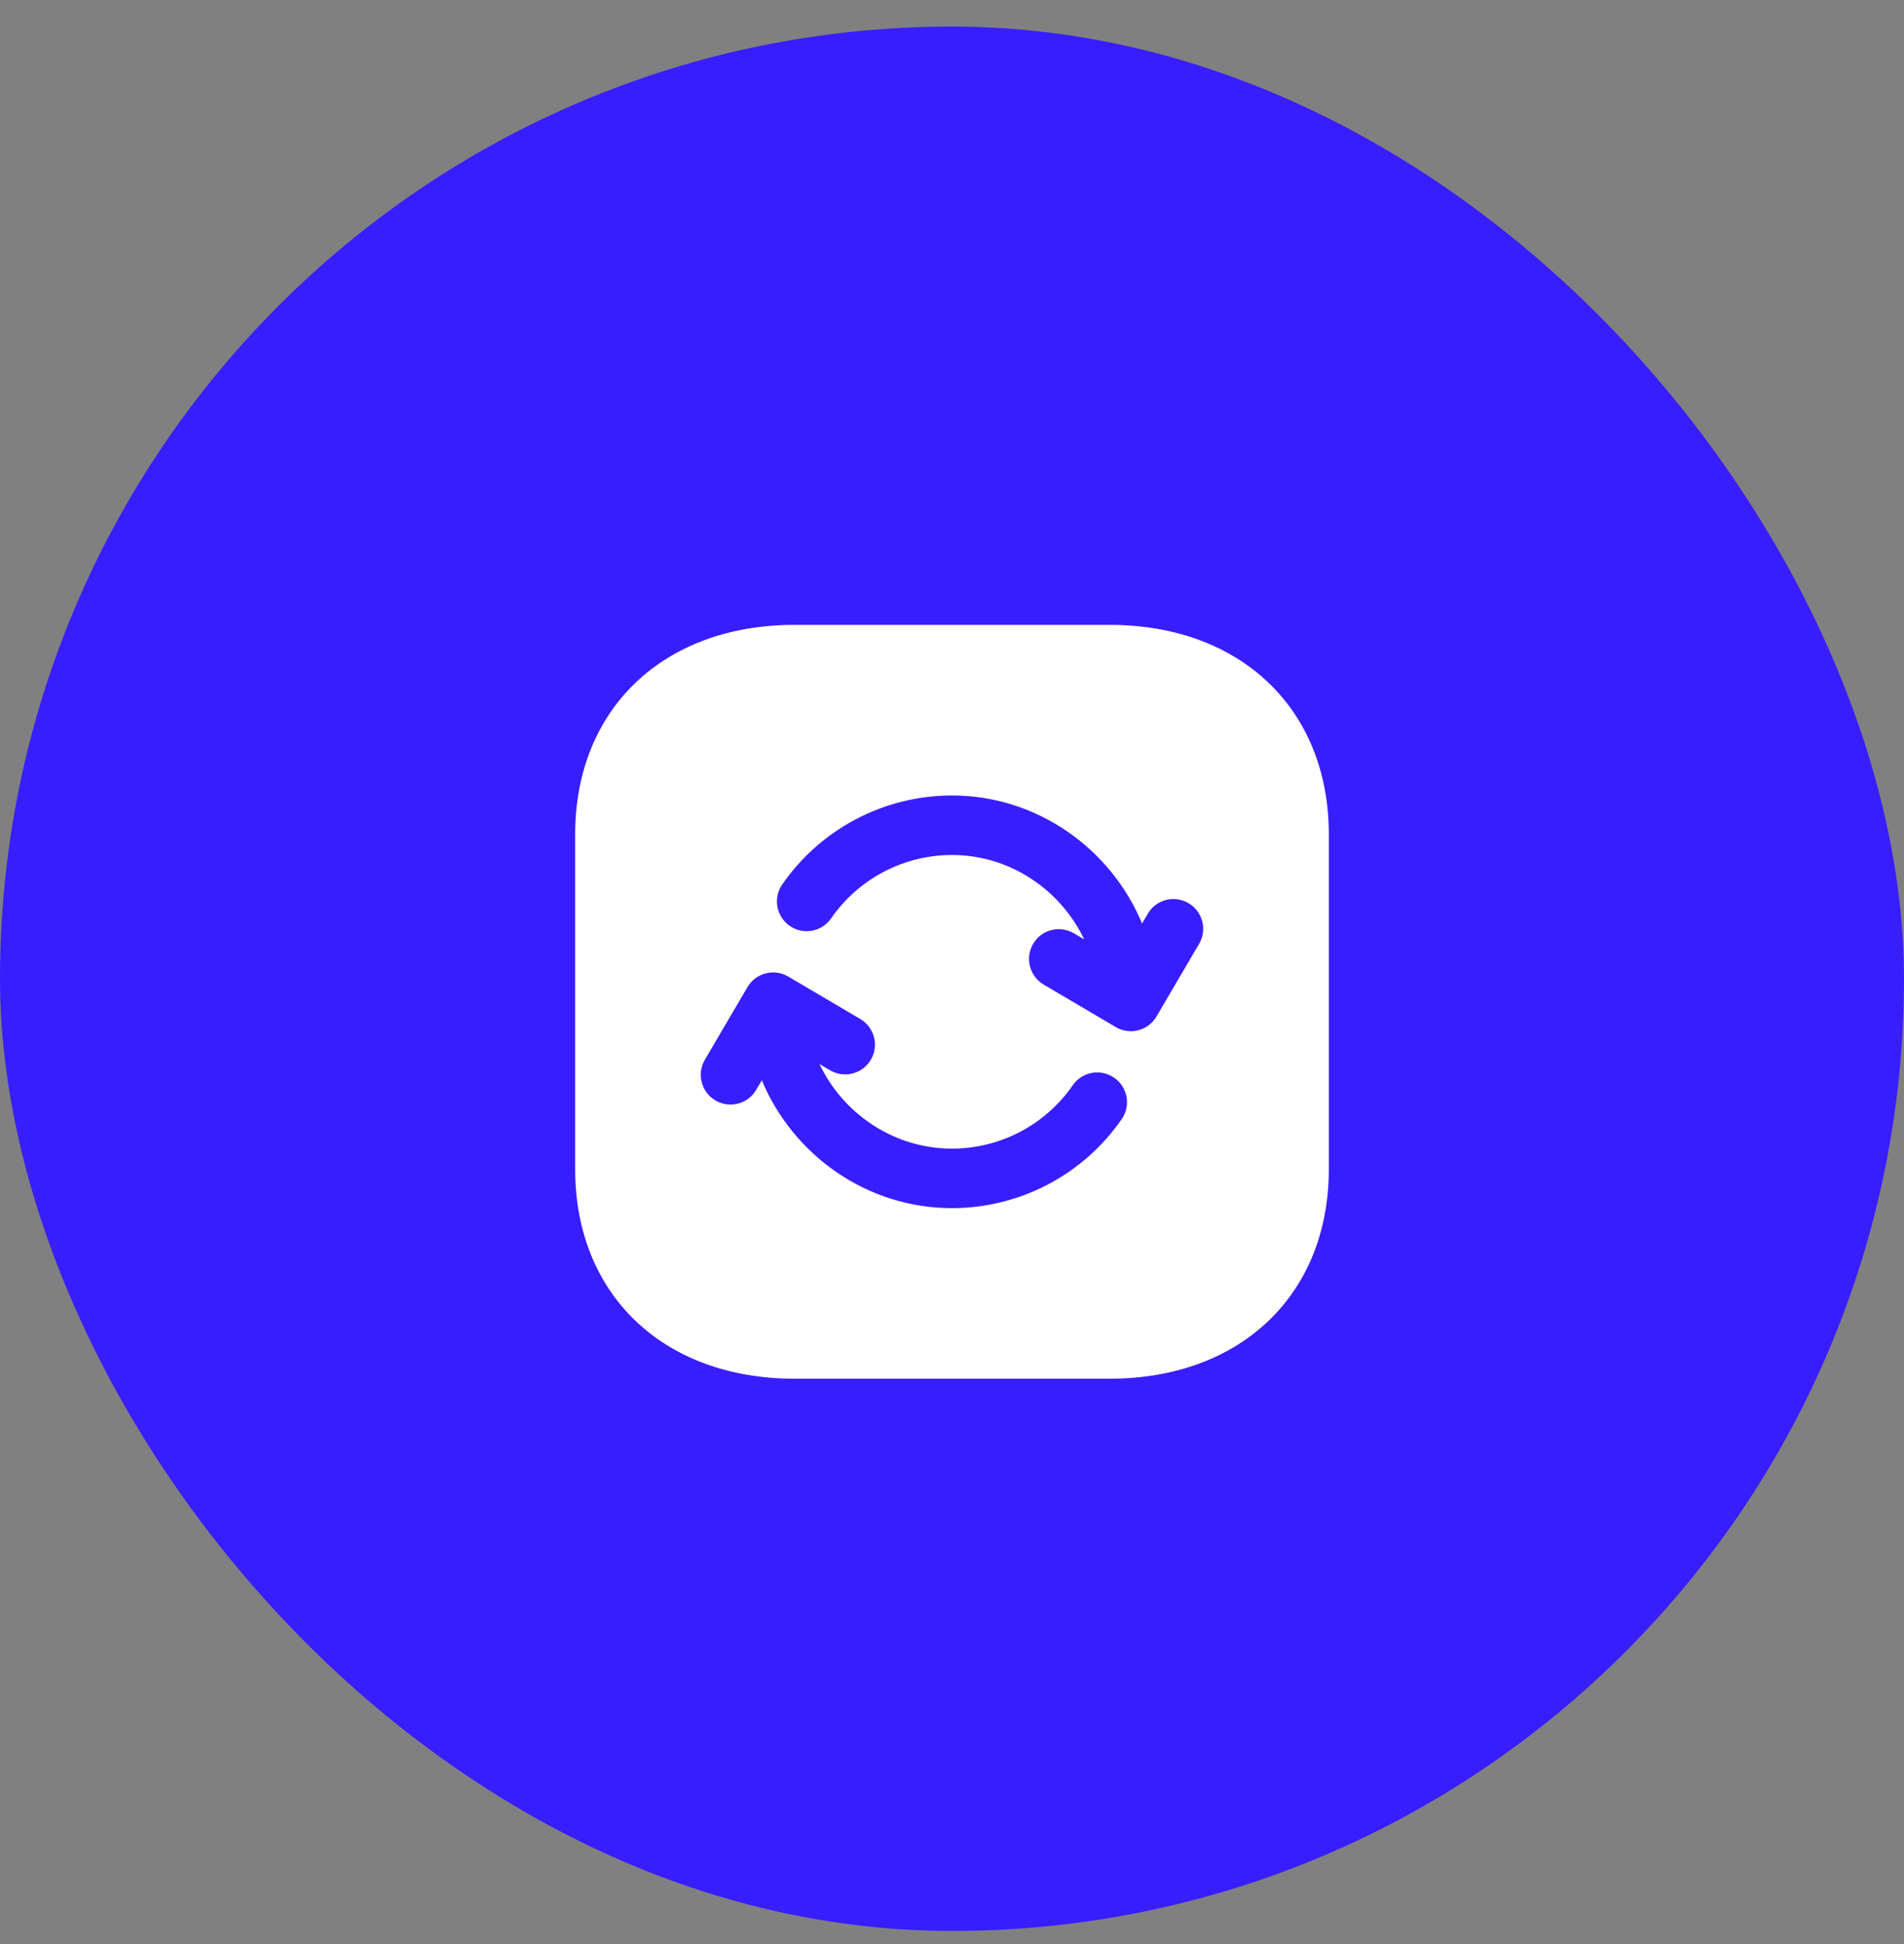
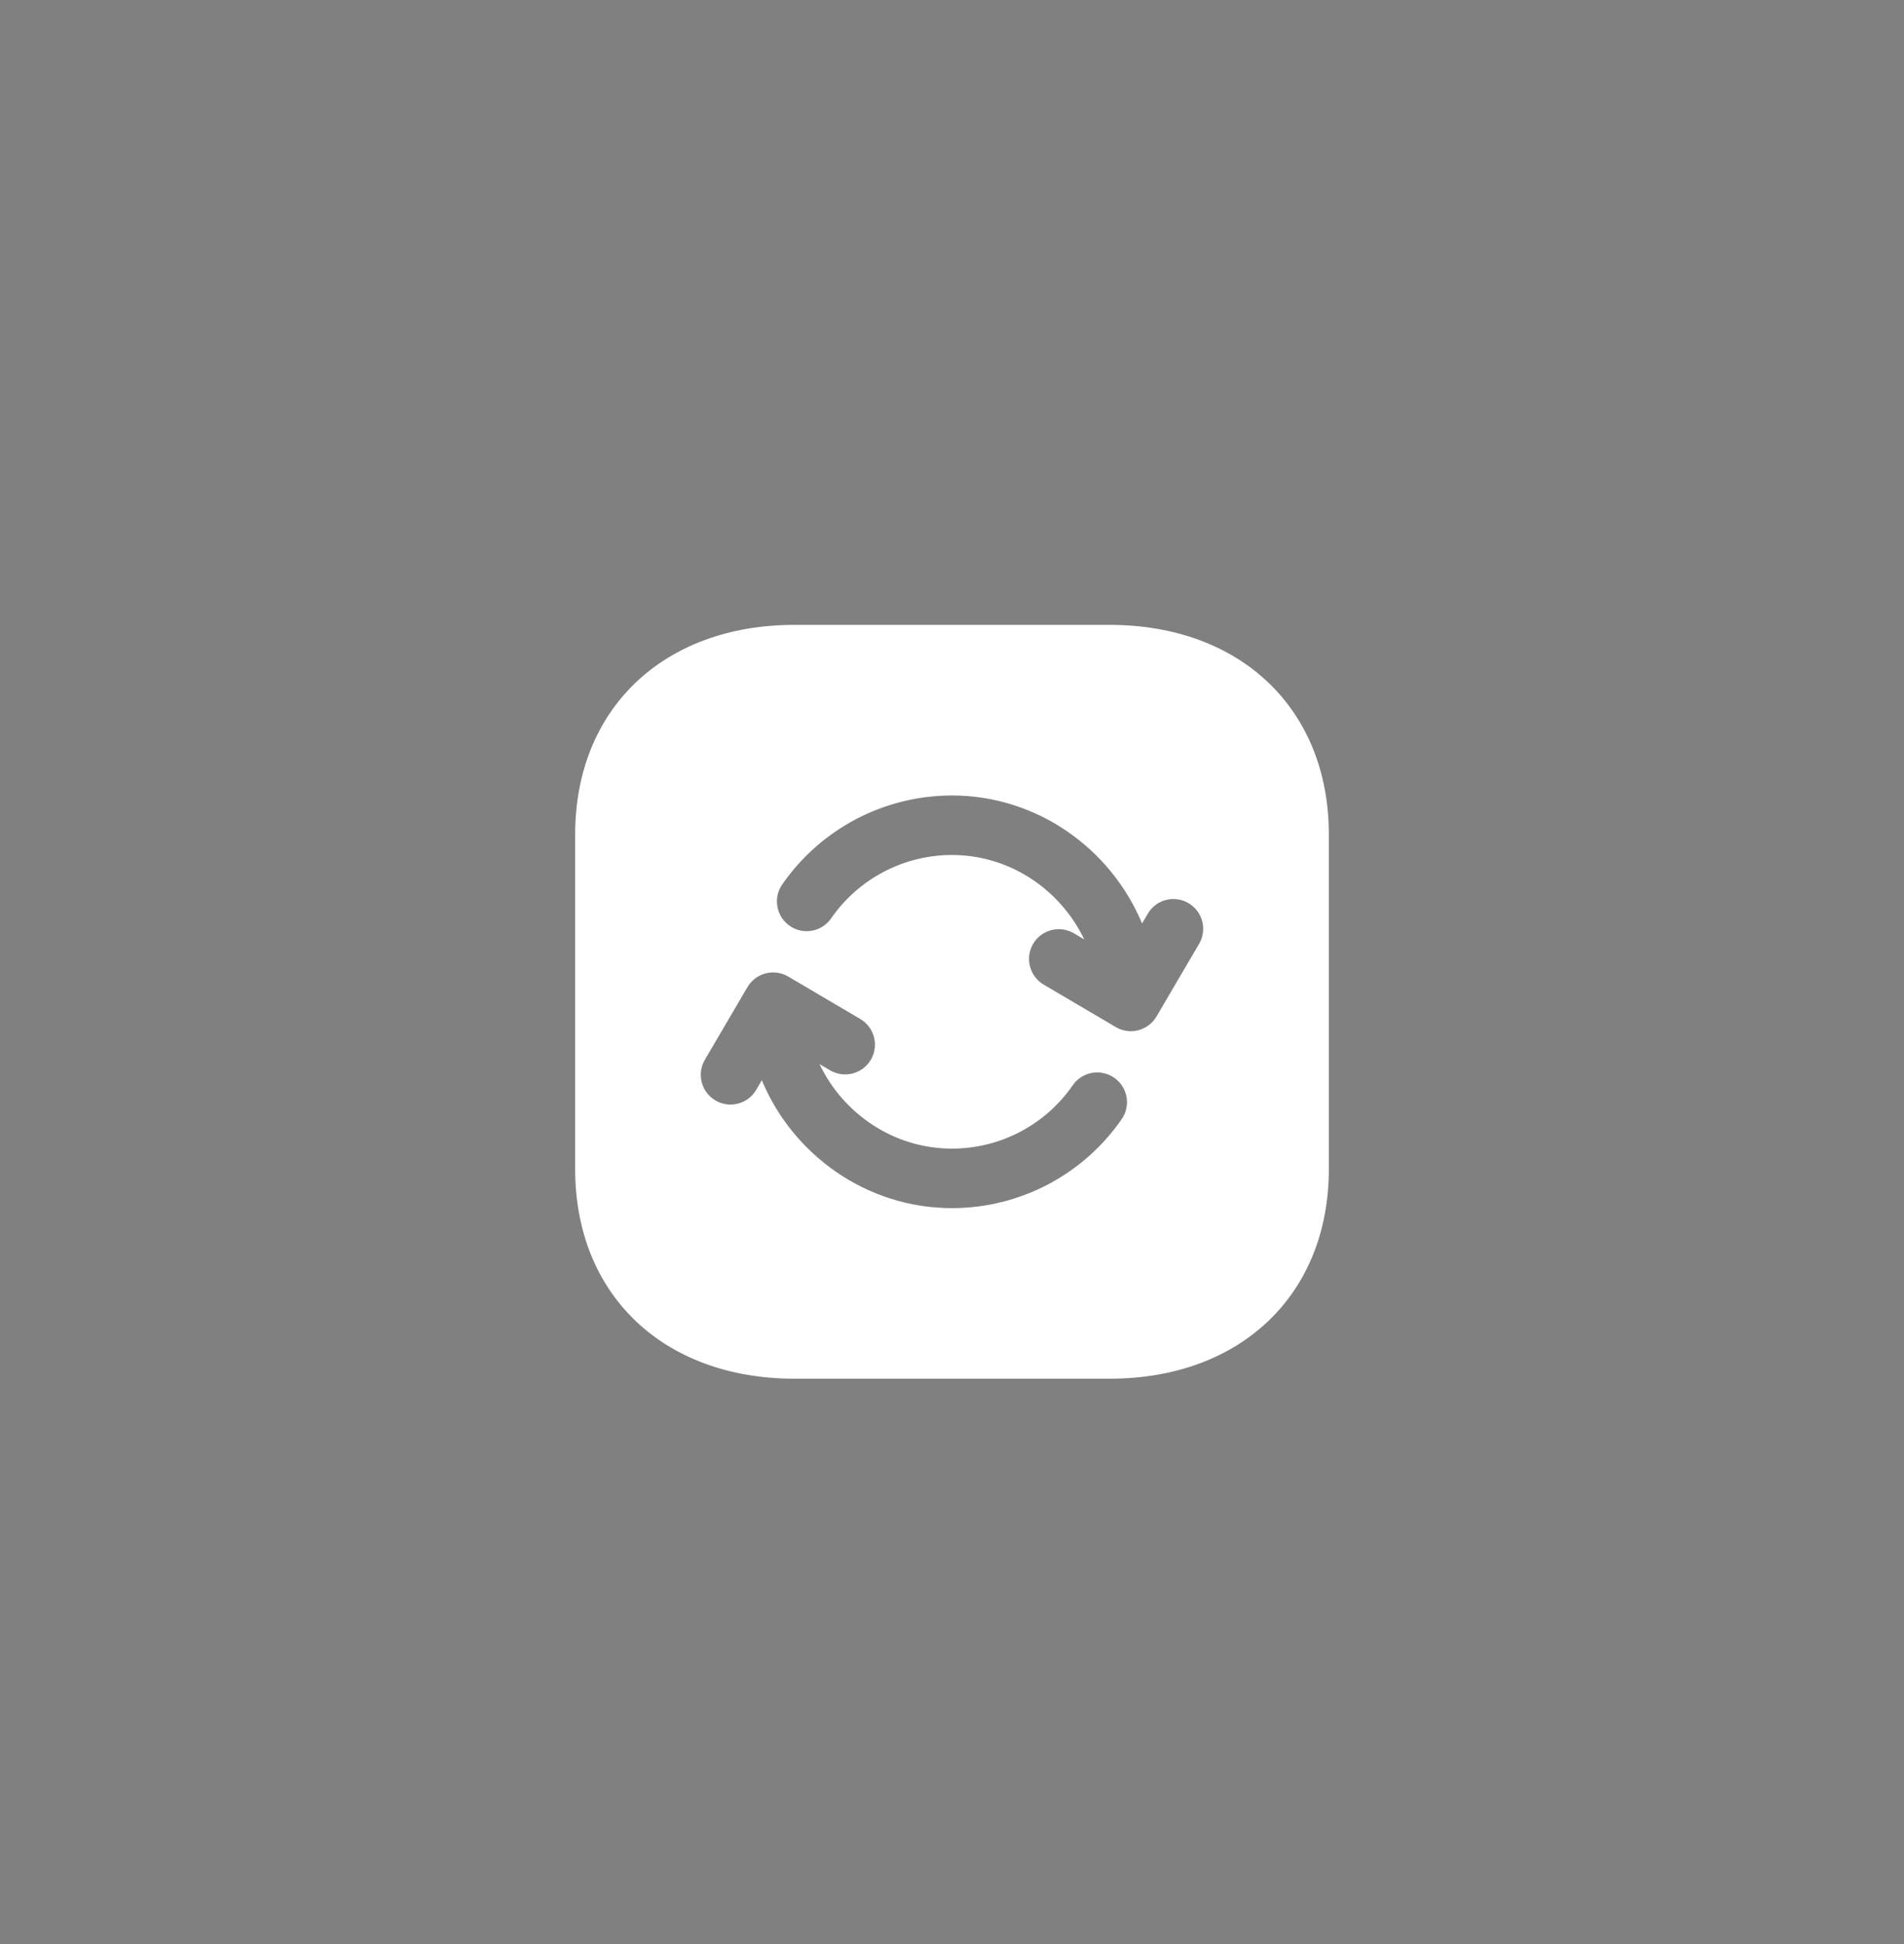
<svg xmlns="http://www.w3.org/2000/svg" width="48" height="49" viewBox="0 0 48 49" fill="none">
  <rect x="0" y="0" width="48" height="49" fill="#808080" stroke="none" />
-   <rect y="0.67" width="48" height="48" rx="24" fill="#381EFF" />
  <path fill-rule="evenodd" clip-rule="evenodd" d="M30.229 23.79L29.156 25.62C29.055 25.792 28.89 25.916 28.698 25.967C28.635 25.983 28.573 25.991 28.509 25.991C28.376 25.991 28.245 25.956 28.128 25.887L26.311 24.817C25.955 24.606 25.835 24.146 26.045 23.79C26.254 23.433 26.712 23.313 27.073 23.524L27.333 23.677C26.735 22.426 25.461 21.55 24 21.55C22.784 21.55 21.645 22.147 20.953 23.147C20.717 23.487 20.251 23.574 19.91 23.337C19.569 23.101 19.484 22.634 19.72 22.293C20.692 20.889 22.292 20.05 24 20.05C26.146 20.05 28.005 21.391 28.792 23.276L28.936 23.031C29.143 22.673 29.602 22.553 29.962 22.764C30.319 22.973 30.439 23.433 30.229 23.79ZM28.279 28.207C27.307 29.612 25.708 30.451 23.999 30.451C21.85 30.451 19.991 29.111 19.205 27.228L19.063 27.47C18.924 27.708 18.673 27.84 18.416 27.84C18.287 27.84 18.157 27.807 18.037 27.737C17.68 27.528 17.56 27.068 17.77 26.711L18.843 24.881C18.944 24.709 19.109 24.584 19.301 24.534C19.495 24.484 19.699 24.513 19.871 24.614L21.688 25.684C22.044 25.894 22.164 26.354 21.954 26.711C21.744 27.067 21.286 27.187 20.926 26.977L20.66 26.82C21.256 28.073 22.533 28.951 23.999 28.951C25.214 28.951 26.354 28.354 27.044 27.354C27.279 27.014 27.744 26.927 28.088 27.164C28.429 27.399 28.514 27.867 28.279 28.207ZM27.974 15.75H20.027C16.721 15.75 14.5 17.873 14.5 21.031V29.47C14.5 32.628 16.721 34.75 20.027 34.75H27.974C31.28 34.75 33.5 32.628 33.5 29.47V21.031C33.5 17.873 31.28 15.75 27.974 15.75Z" fill="white" />
</svg>